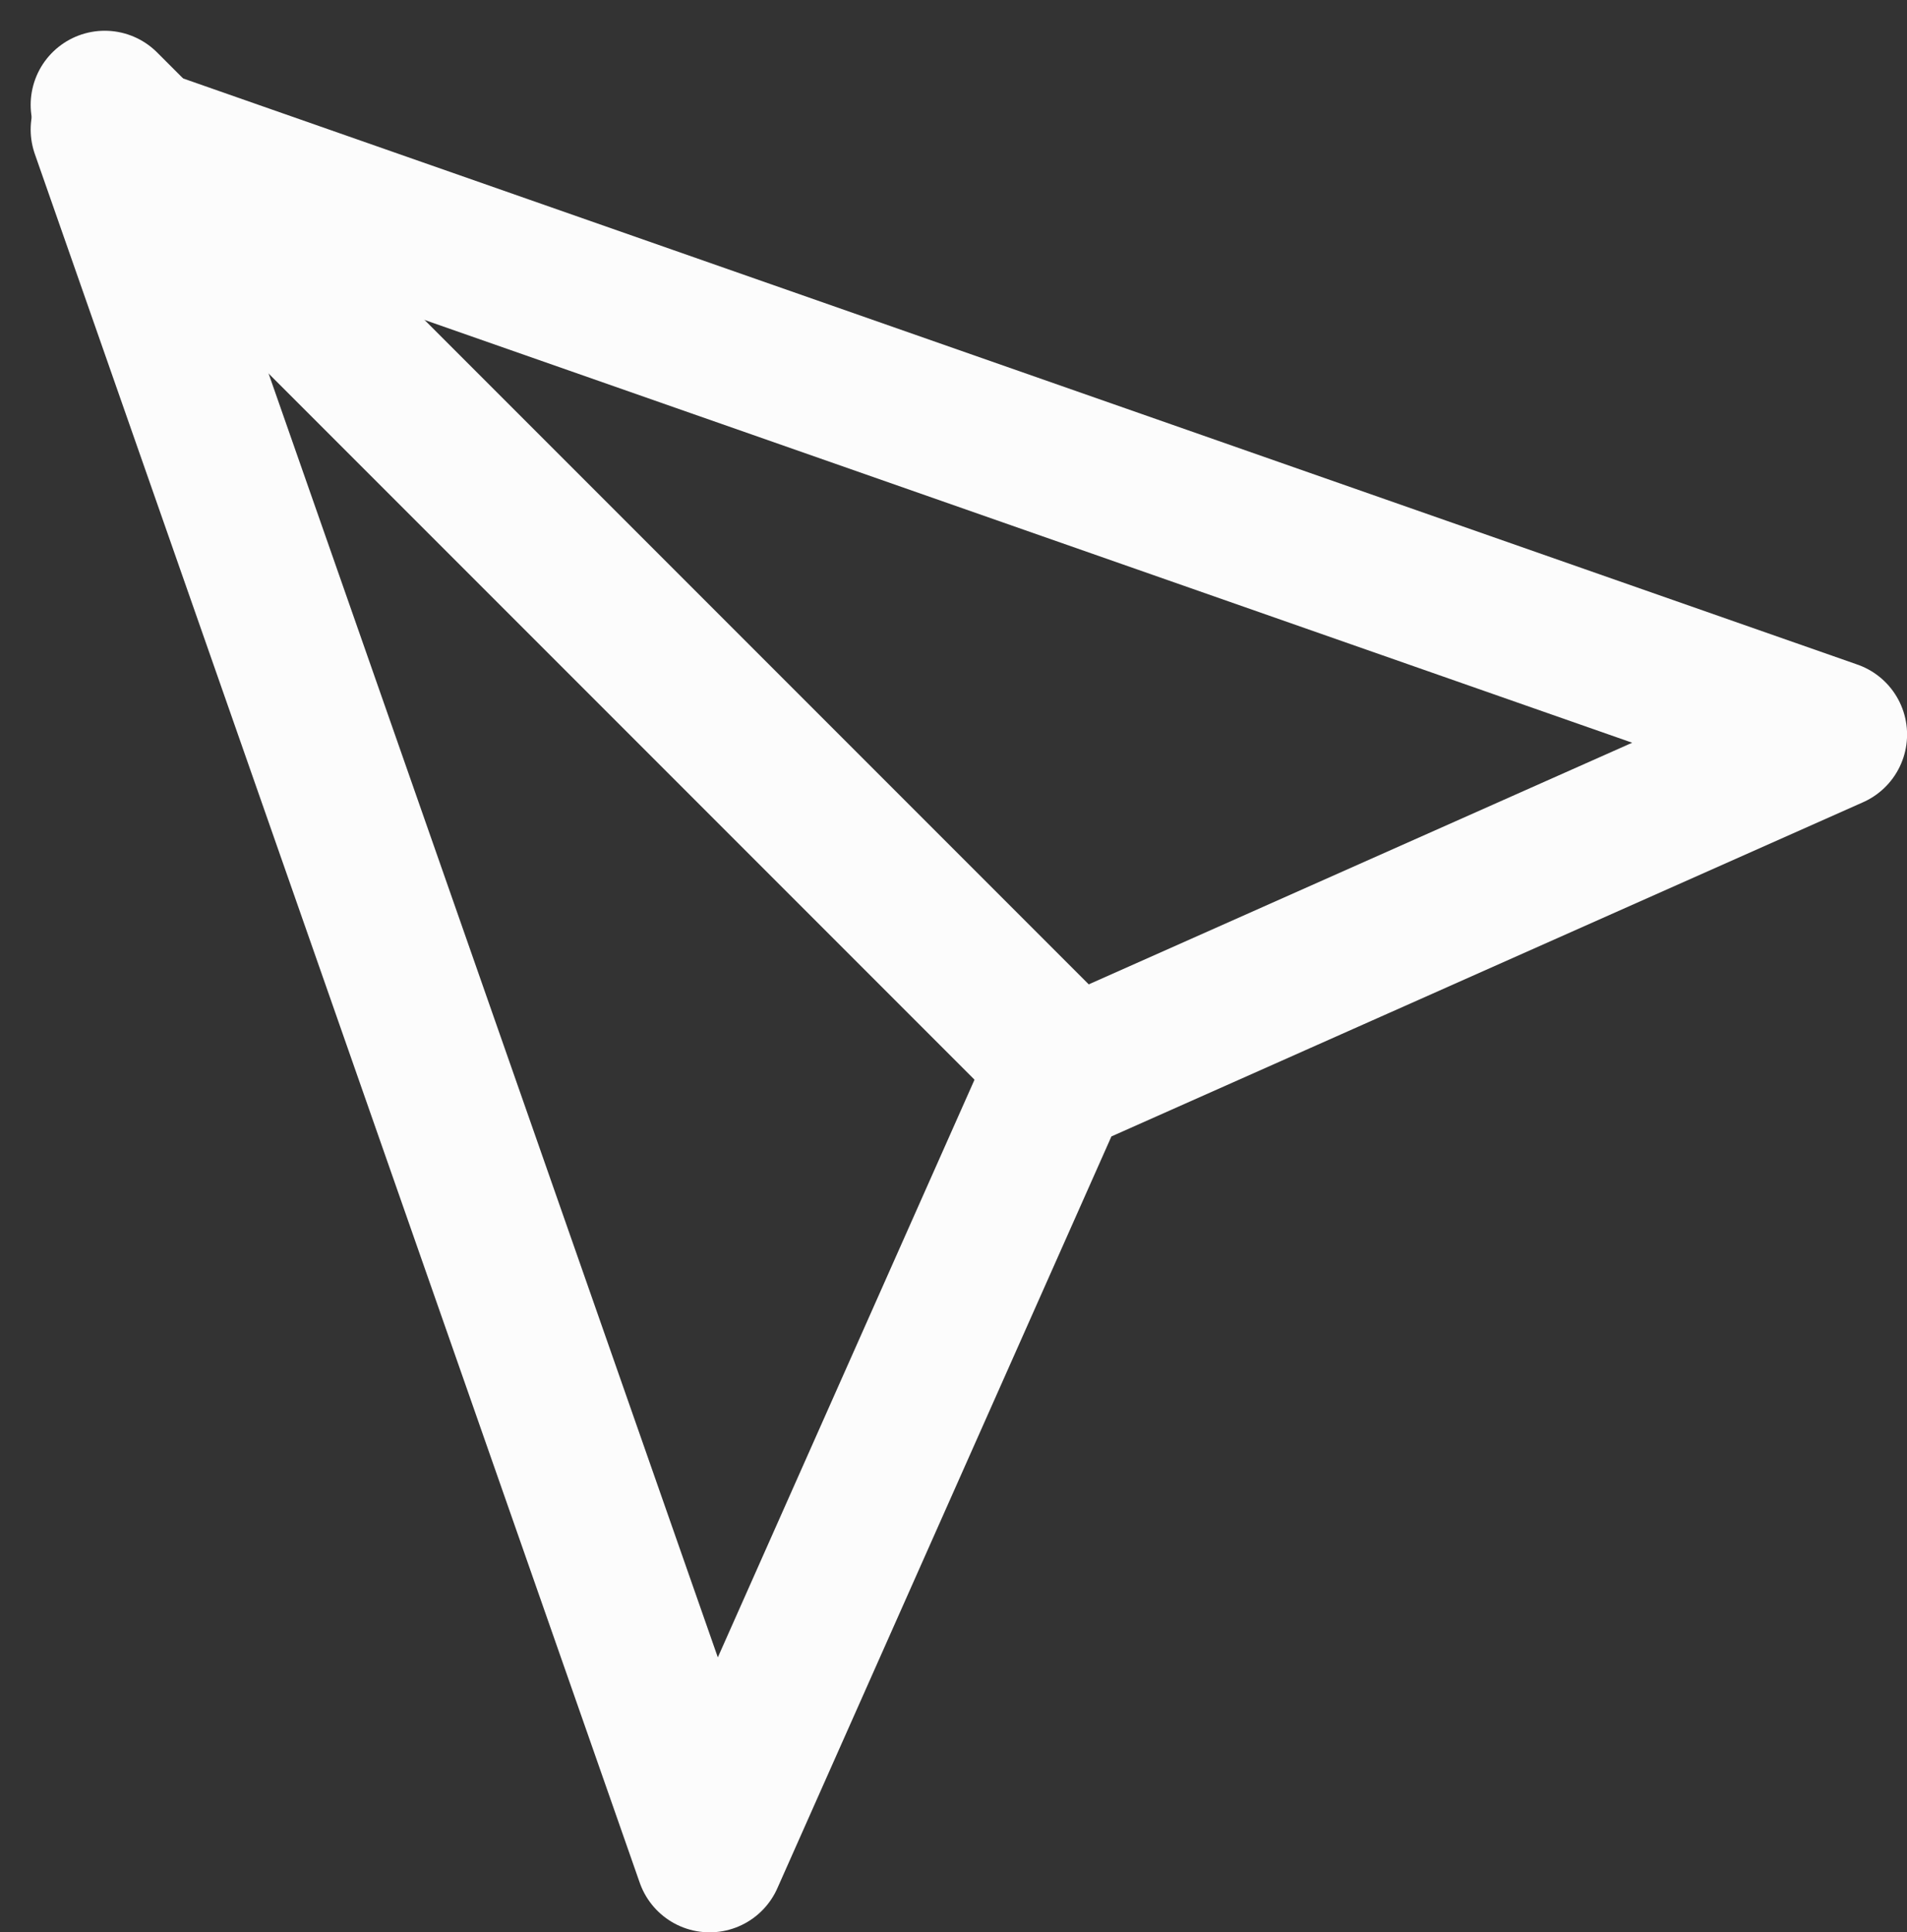
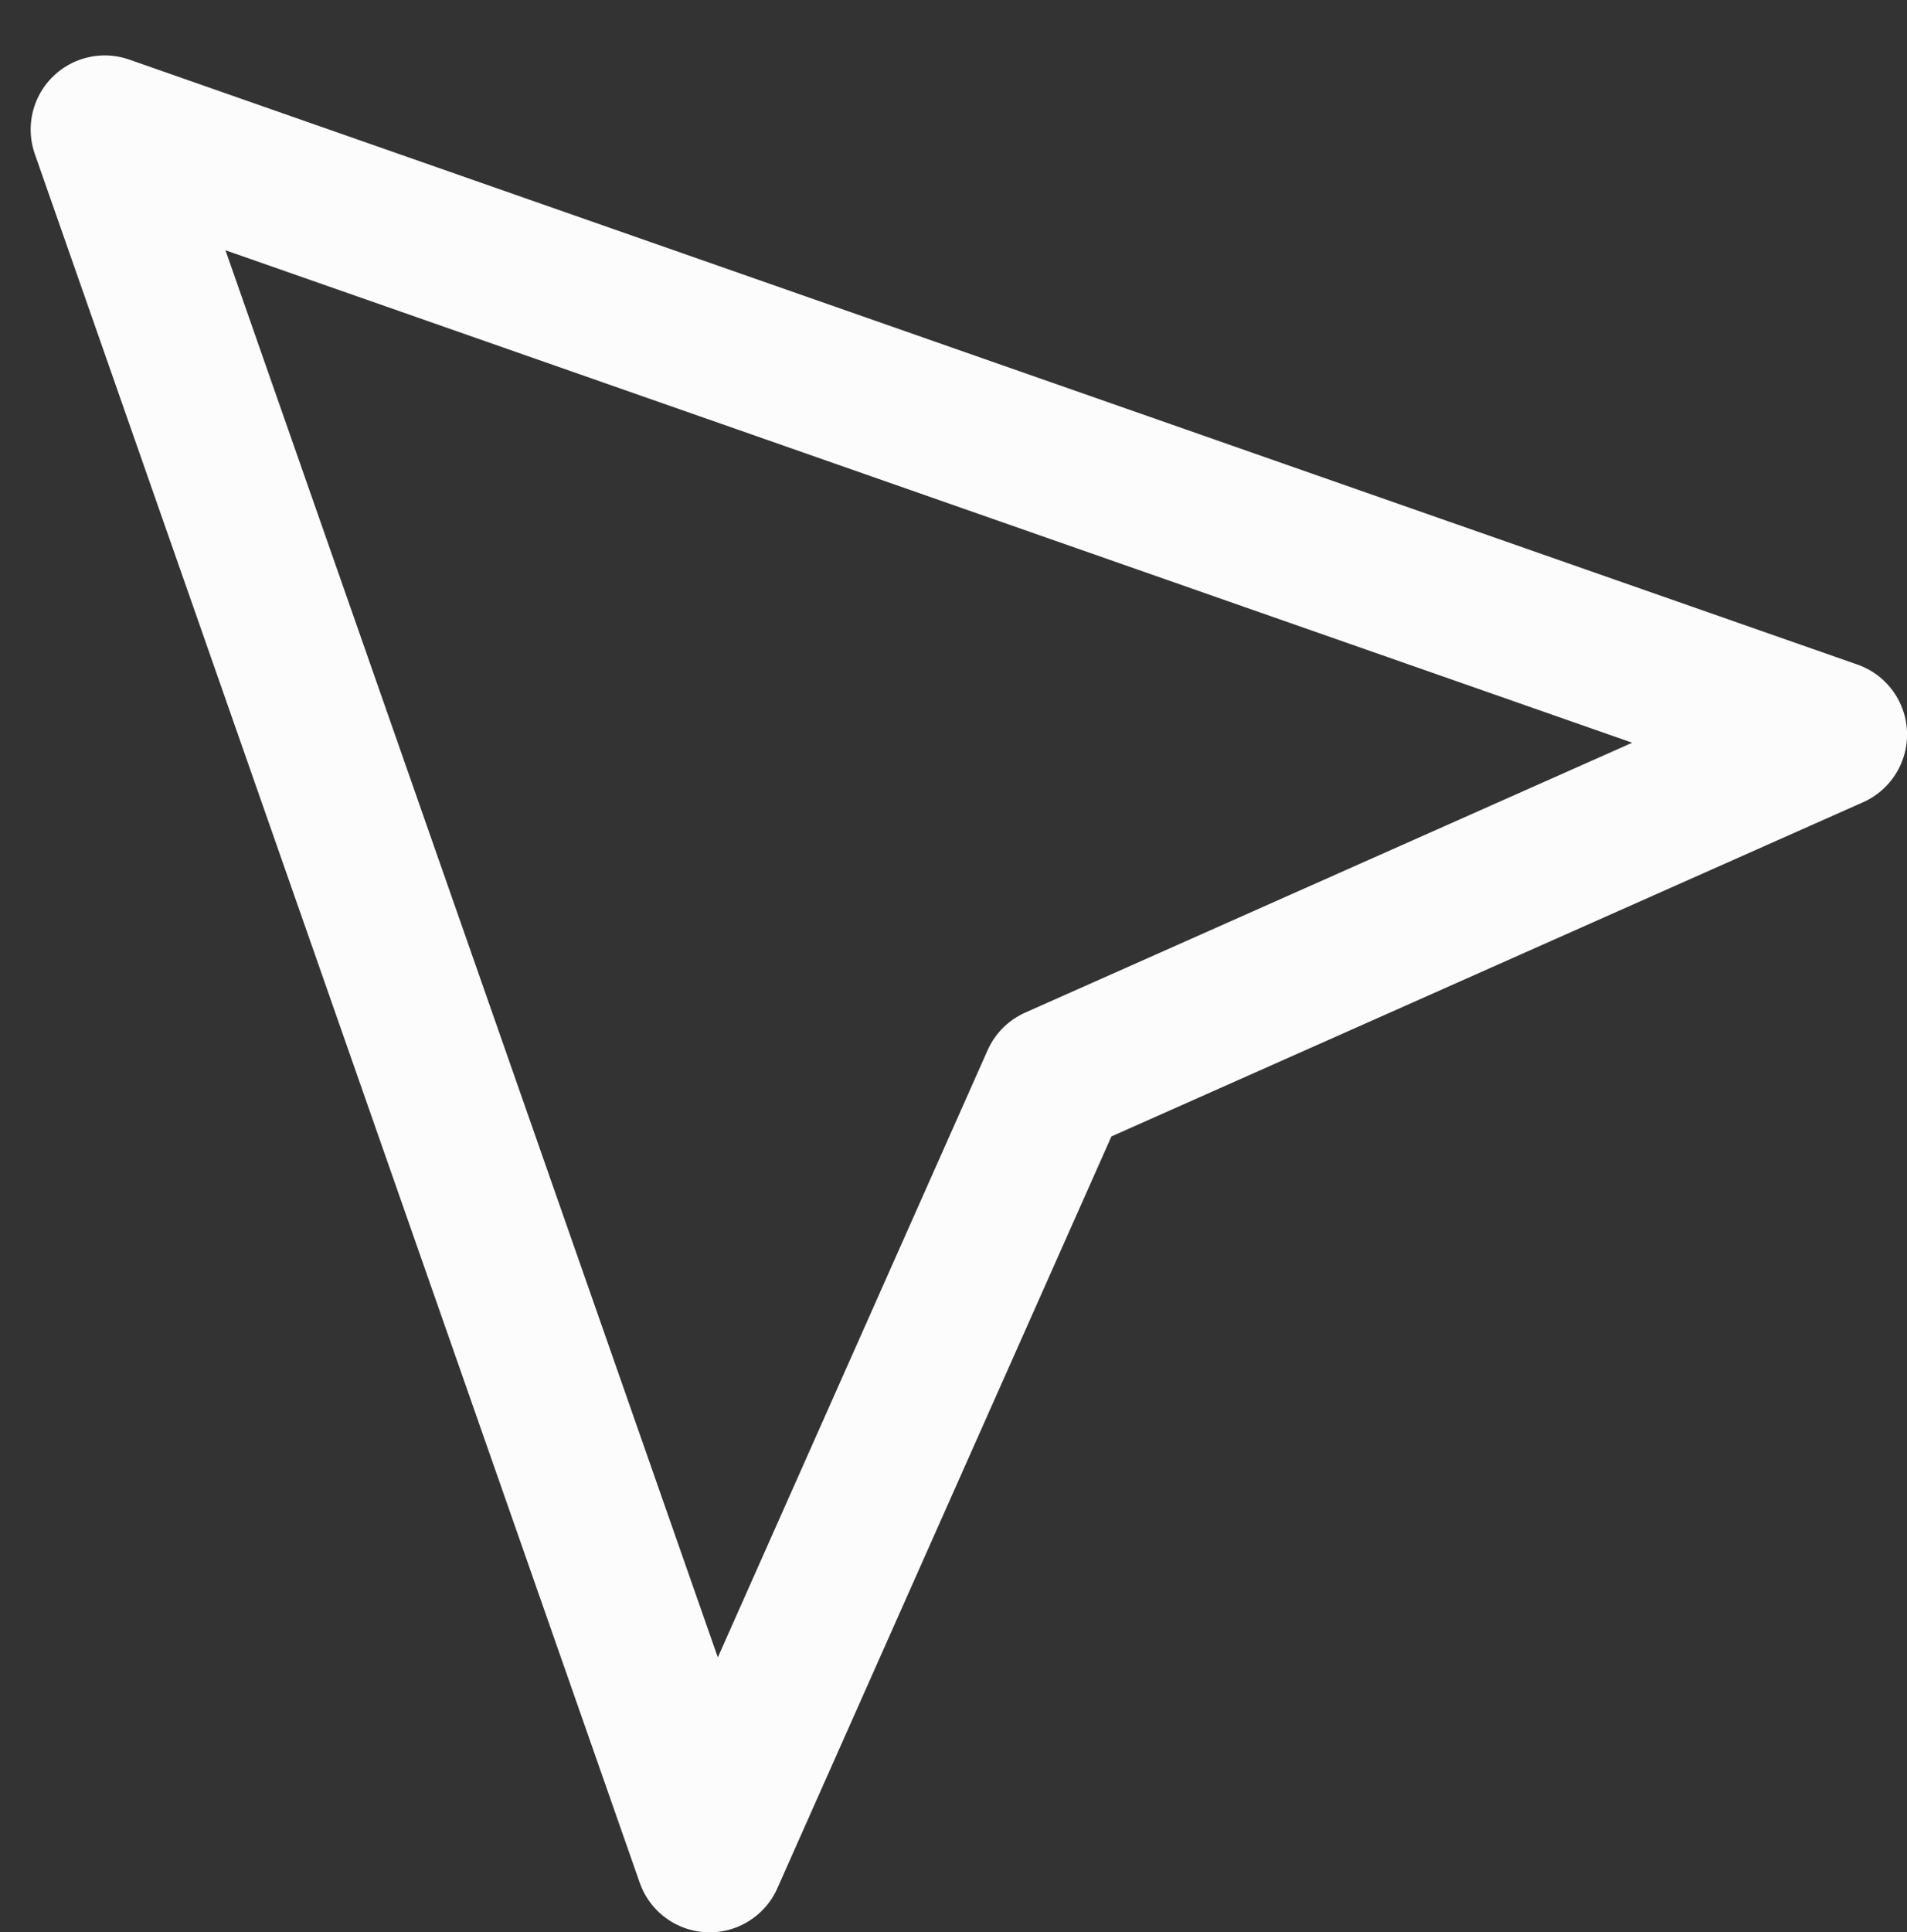
<svg xmlns="http://www.w3.org/2000/svg" width="25.747" height="26.081" viewBox="0 0 25.747 26.081">
  <rect x="0" y="0" width="25.747" height="26.081" fill="#333333" stroke="none" />
  <g id="send" transform="translate(1.414 1.748)">
    <rect id="Area_DISPLAY_ELEMENTS:Icon_ICON:feather_send_SIZE:MEDIUM_STATE:DEFAULT_STYLE:STYLE1_" data-name="Area [DISPLAY_ELEMENTS:Icon][ICON:feather/send][SIZE:MEDIUM][STATE:DEFAULT][STYLE:STYLE1]" width="23" height="24" transform="translate(0 -0.333)" fill="#fcfcfc" opacity="0" />
    <g id="Icon">
-       <line id="_1283ca2c-e86b-4ec2-b0e0-5e30f2f90f55" data-name="1283ca2c-e86b-4ec2-b0e0-5e30f2f90f55" x2="13" y2="13" transform="translate(0 -0.333)" fill="none" stroke="#fcfcfc" stroke-linecap="round" stroke-linejoin="round" stroke-width="2" />
      <path id="_33e1e15c-b6d6-49f5-868c-b9066bacd245" data-name="33e1e15c-b6d6-49f5-868c-b9066bacd245" d="M2,2l8.167,23.333,4.667-10.5,10.5-4.667Z" transform="translate(-2 -2)" fill="none" stroke="#fcfcfc" stroke-linecap="round" stroke-linejoin="round" stroke-width="2" />
    </g>
  </g>
</svg>